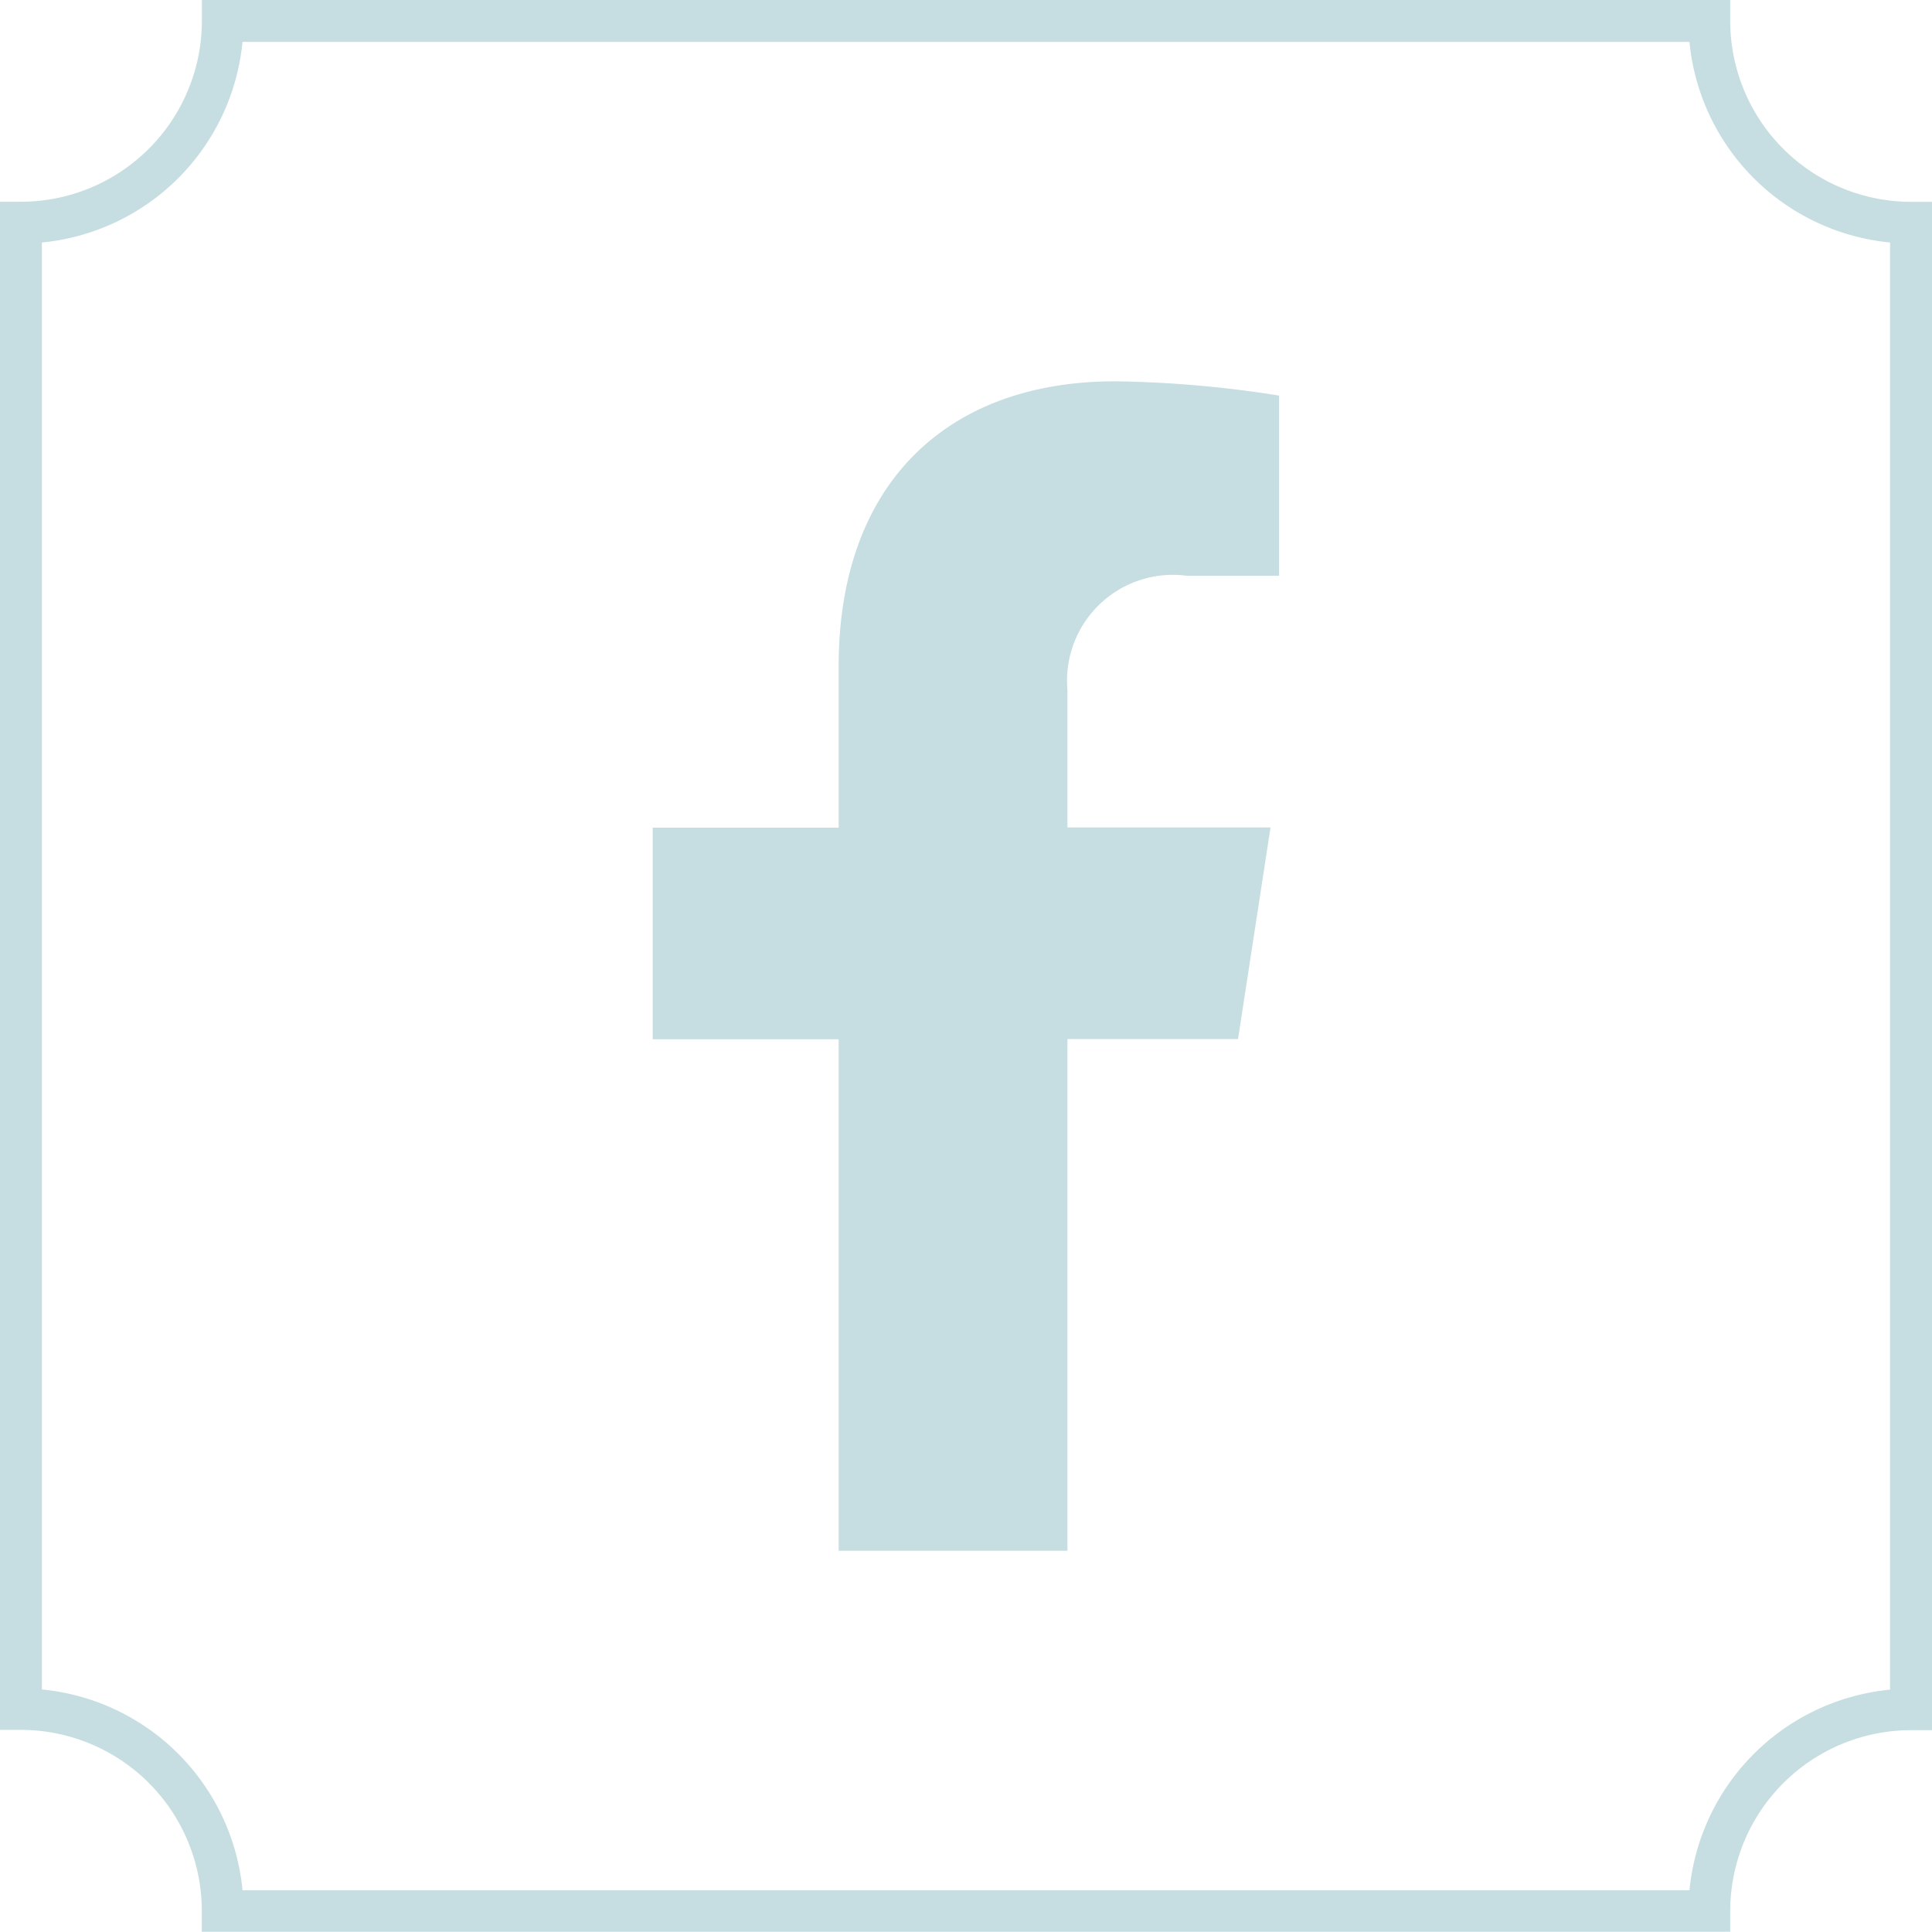
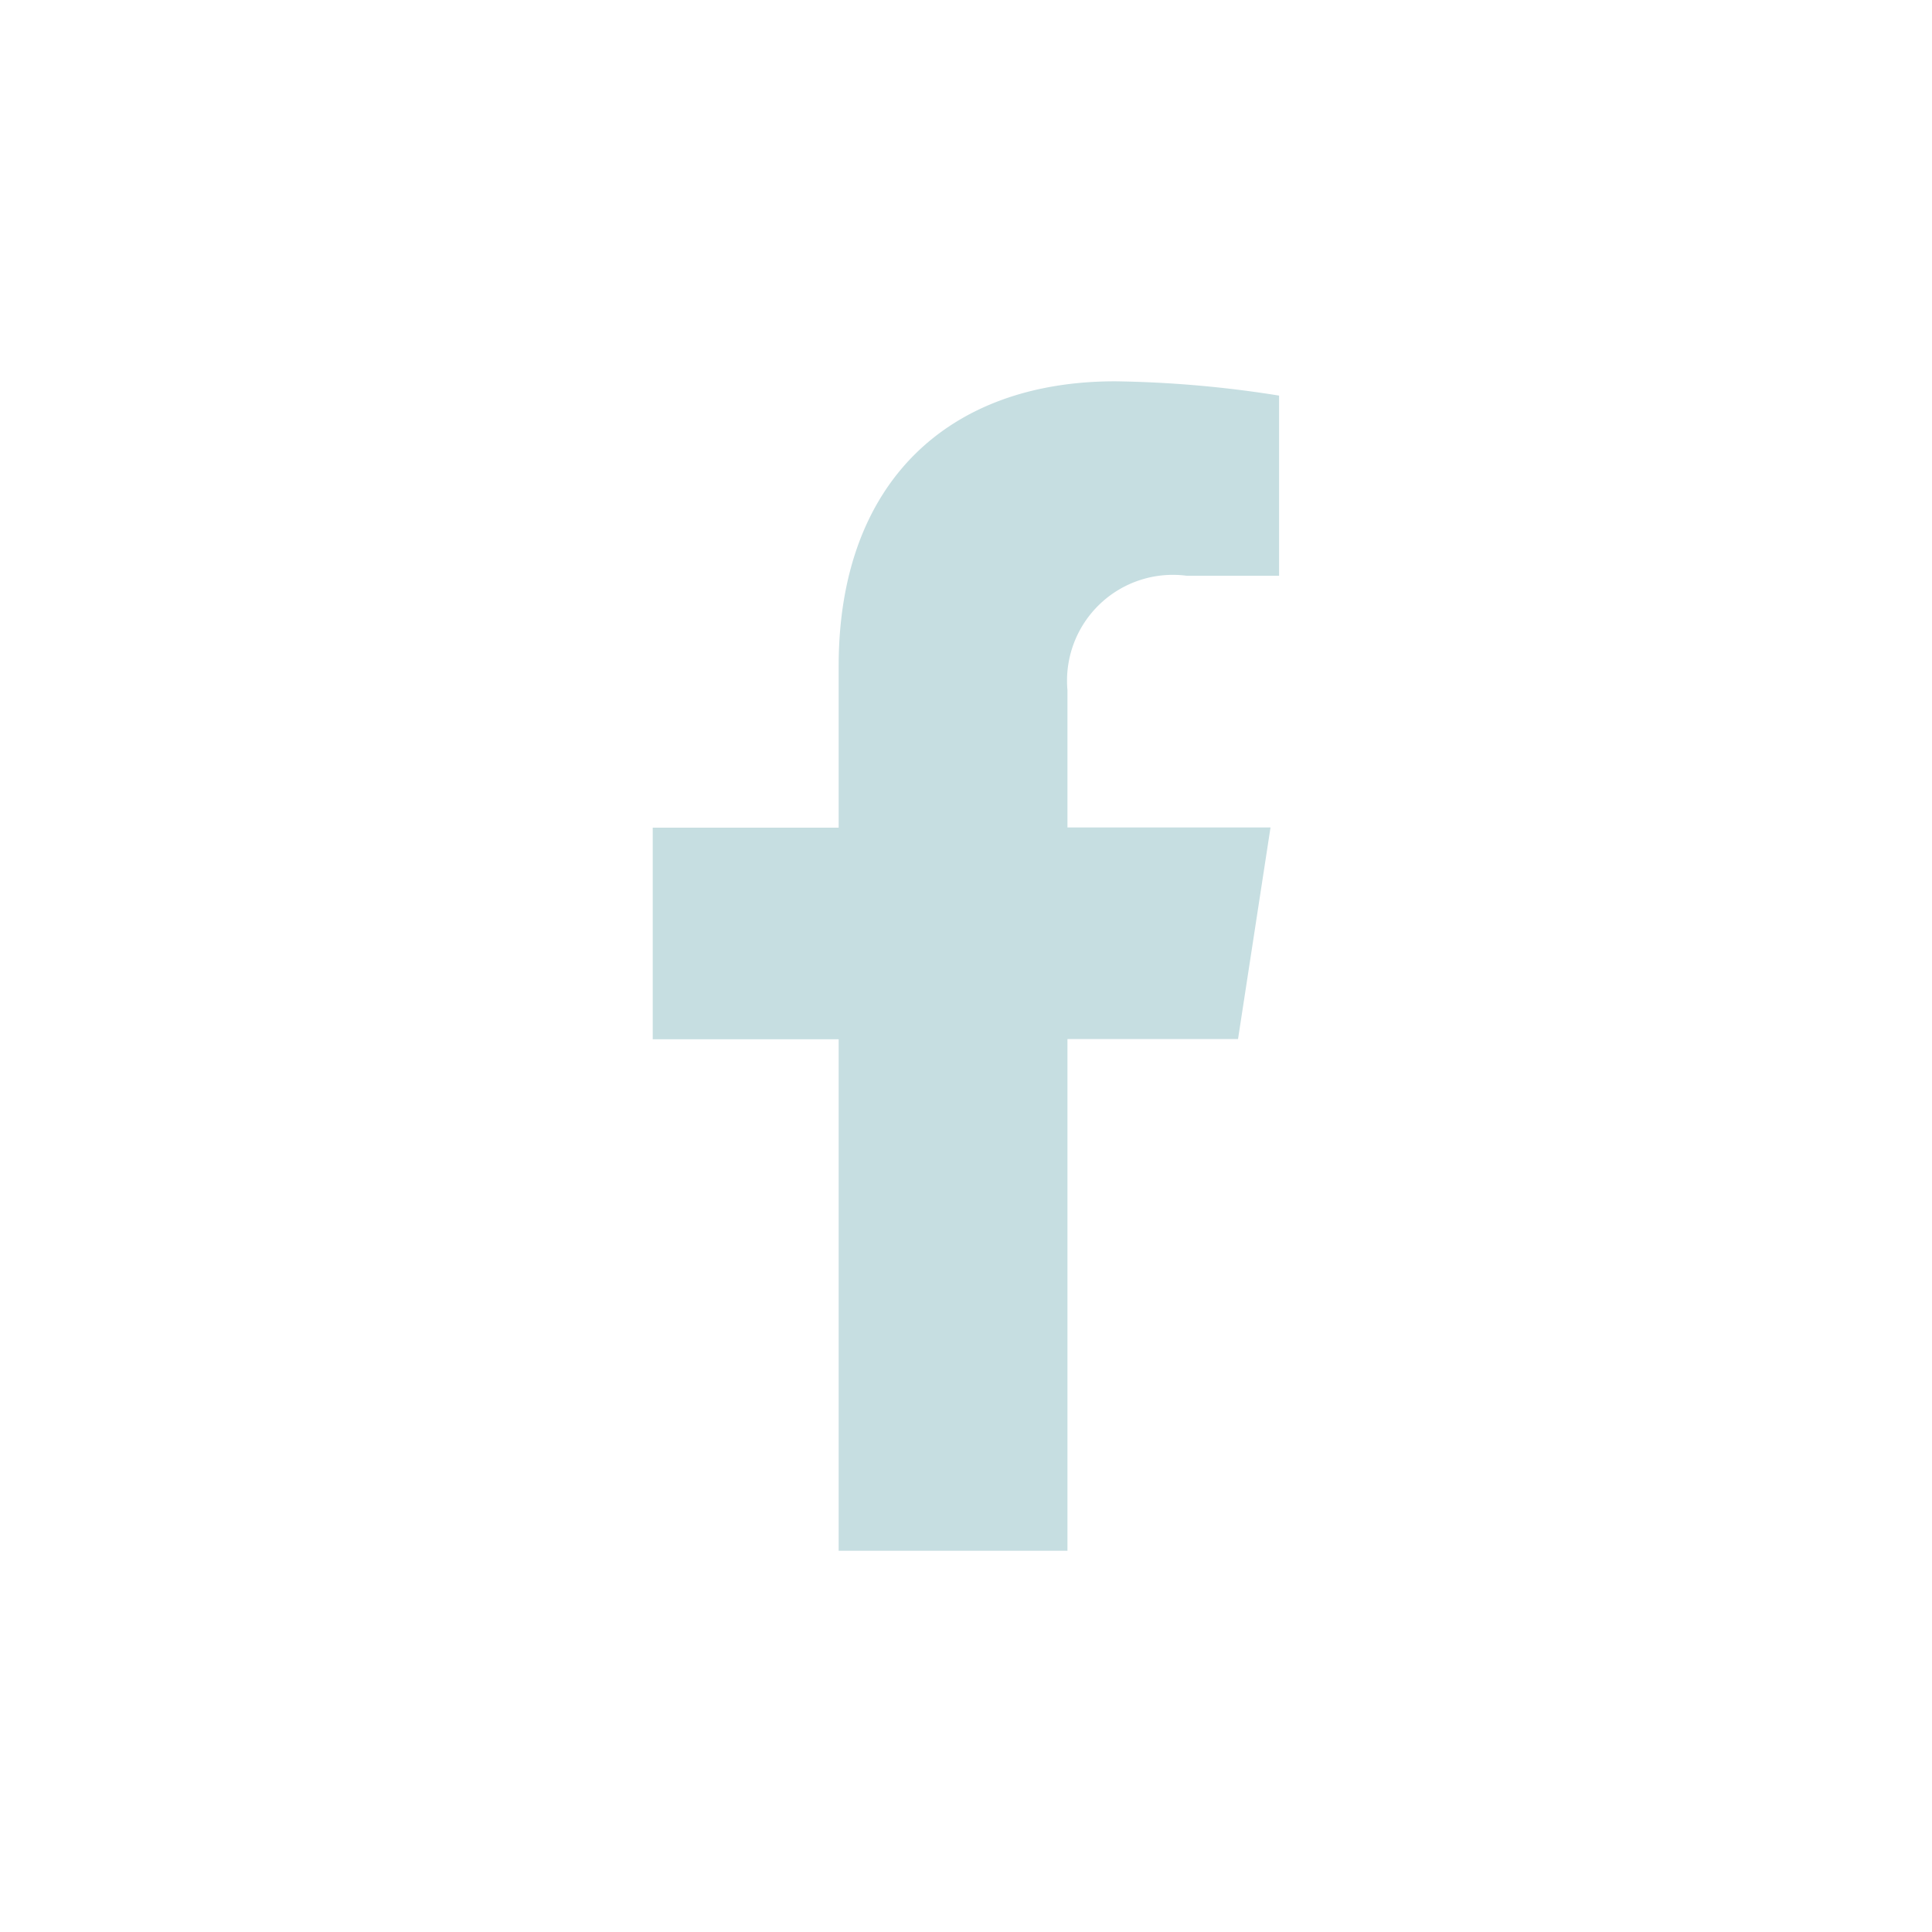
<svg xmlns="http://www.w3.org/2000/svg" id="facebook_hover" width="39.485" height="39.484" viewBox="0 0 39.485 39.484">
-   <path id="Path_1732" data-name="Path 1732" d="M4.956,38.632H34.528a4.56,4.56,0,0,1,4.1-4.1V4.956a4.56,4.56,0,0,1-4.1-4.1H4.956a4.558,4.558,0,0,1-4.1,4.1V34.528a4.558,4.558,0,0,1,4.1,4.1m30.405.852H4.124v-.426a3.7,3.7,0,0,0-3.7-3.7H0V4.123H.426a3.7,3.7,0,0,0,3.7-3.7V0H35.361V.425a3.7,3.7,0,0,0,3.7,3.7h.426V35.36h-.426a3.7,3.7,0,0,0-3.7,3.7Z" fill="#c6dee1" />
  <path id="Icon_awesome-facebook-f" data-name="Icon awesome-facebook-f" d="M13.57,13.443l.664-4.325h-4.15V6.311a2.163,2.163,0,0,1,2.438-2.337h1.887V.292A23.008,23.008,0,0,0,11.06,0C7.642,0,5.408,2.072,5.408,5.822v3.3h-3.8v4.325h3.8V23.9h4.676V13.443Z" transform="translate(11.732 7.793)" fill="#c6dee1" />
</svg>